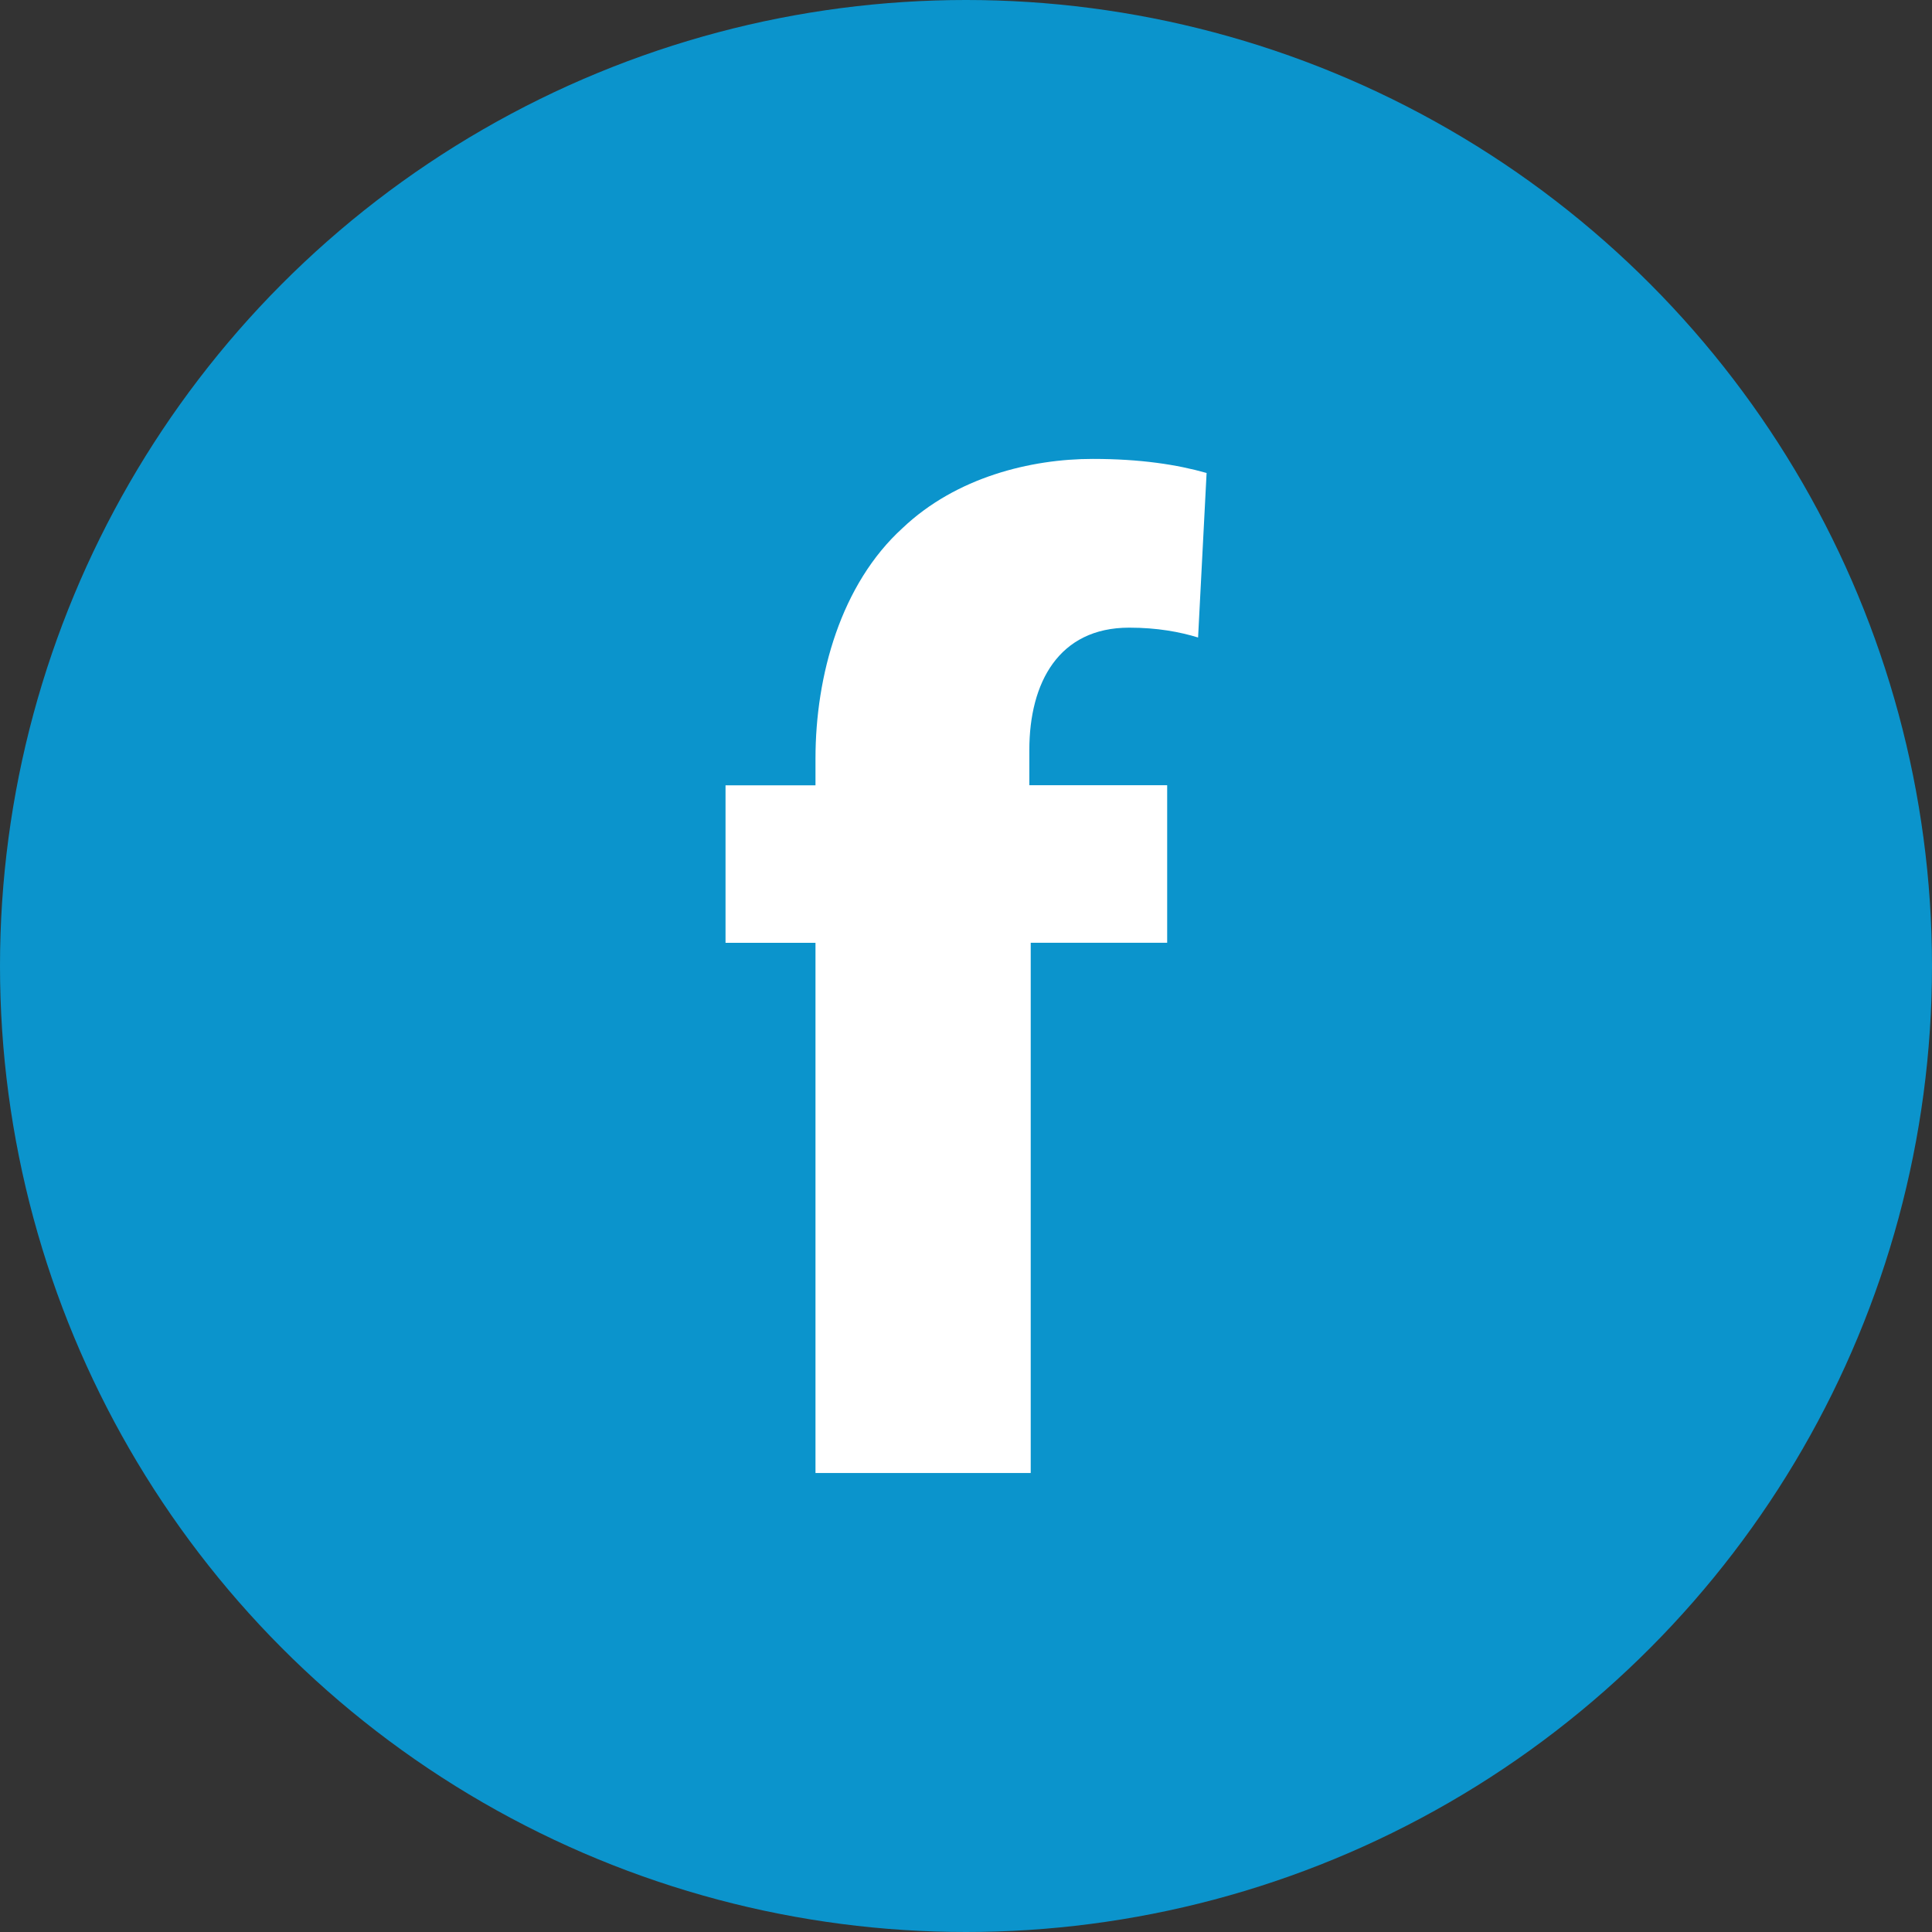
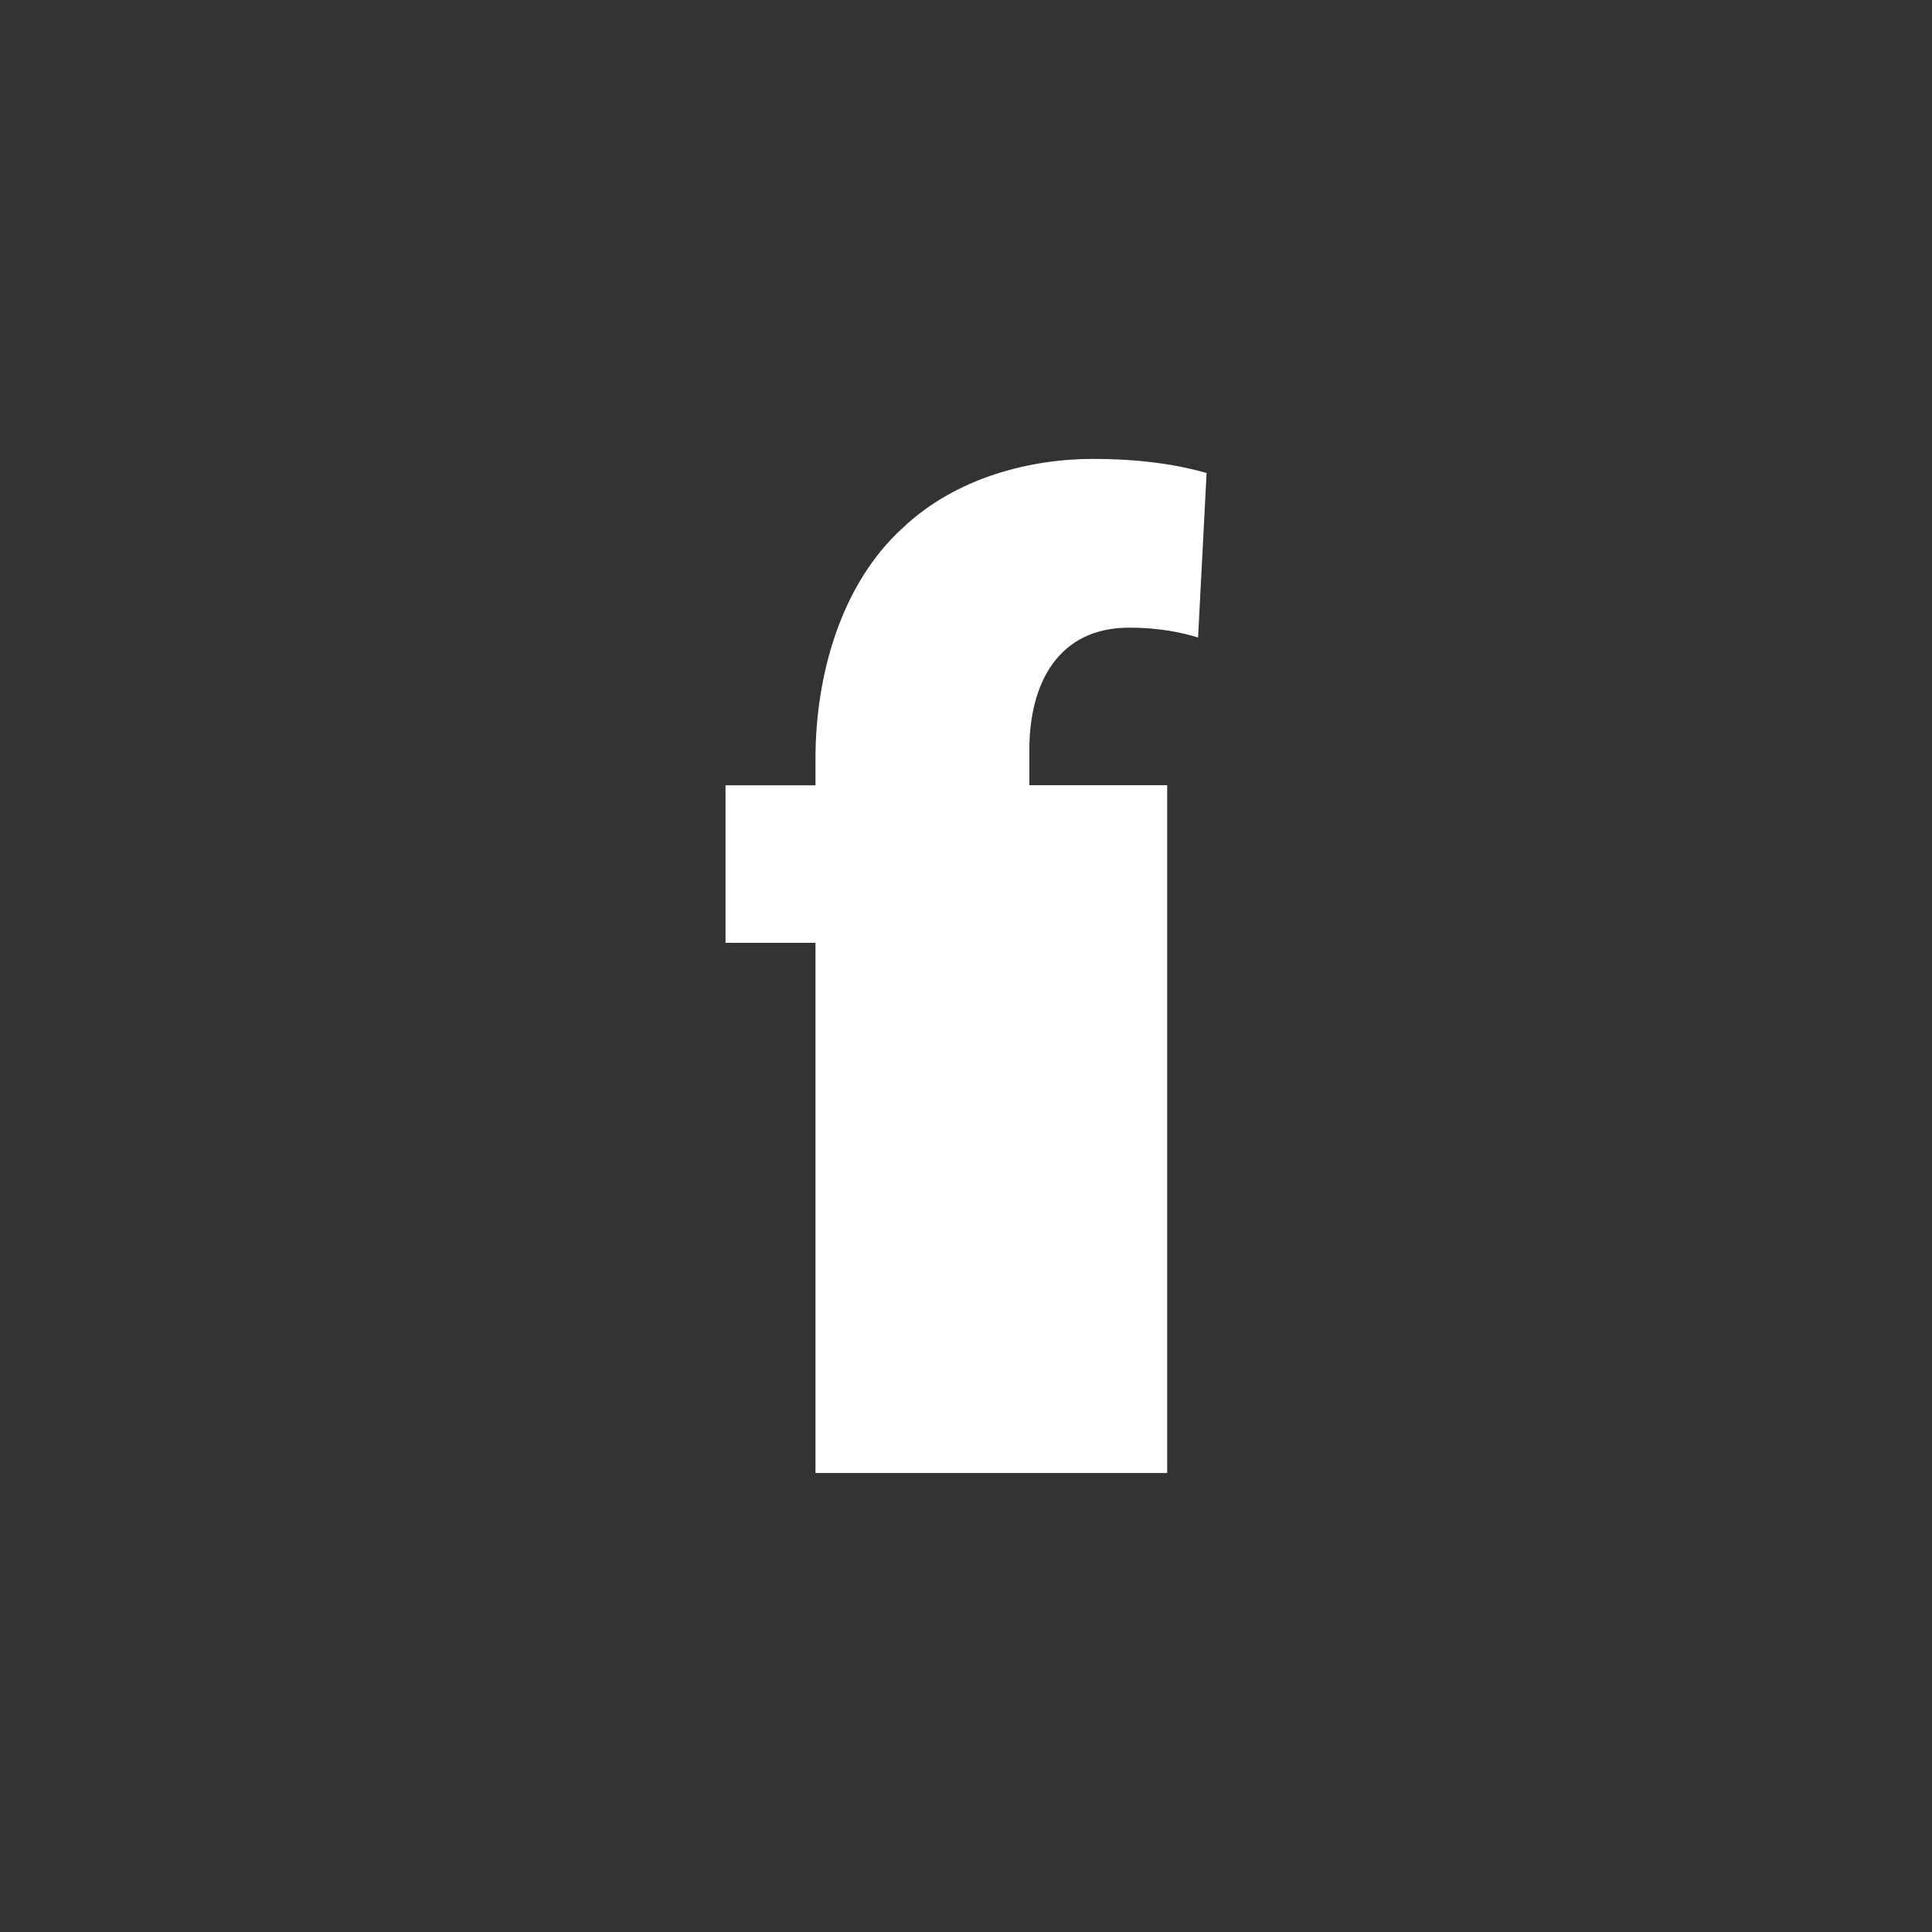
<svg xmlns="http://www.w3.org/2000/svg" version="1.1" id="Layer_1" x="0px" y="0px" width="32px" height="32px" viewBox="4 4 32 32" enable-background="new 4 4 32 32" xml:space="preserve">
  <rect x="4" y="4" width="32" height="32" fill="#333333" stroke="none" />
  <g id="XMLID_260_">
-     <circle id="XMLID_253_" fill="#0B94CC" cx="20" cy="20" r="16" />
    <g id="XMLID_868_">
-       <path id="XMLID_895_" fill="#FFFFFF" d="M17.507,28.398v-8.782h-1.49v-2.609h1.49v-0.443c0-1.375,0.42-2.889,1.445-3.82    c0.885-0.839,2.12-1.143,3.146-1.143c0.791,0,1.397,0.094,1.887,0.233l-0.141,2.725c-0.303-0.093-0.676-0.163-1.142-0.163    c-1.165,0-1.653,0.909-1.653,2.027v0.583h2.283v2.609h-2.26v8.783L17.507,28.398L17.507,28.398z" />
+       <path id="XMLID_895_" fill="#FFFFFF" d="M17.507,28.398v-8.782h-1.49v-2.609h1.49v-0.443c0-1.375,0.42-2.889,1.445-3.82    c0.885-0.839,2.12-1.143,3.146-1.143c0.791,0,1.397,0.094,1.887,0.233l-0.141,2.725c-0.303-0.093-0.676-0.163-1.142-0.163    c-1.165,0-1.653,0.909-1.653,2.027v0.583h2.283v2.609v8.783L17.507,28.398L17.507,28.398z" />
    </g>
  </g>
</svg>